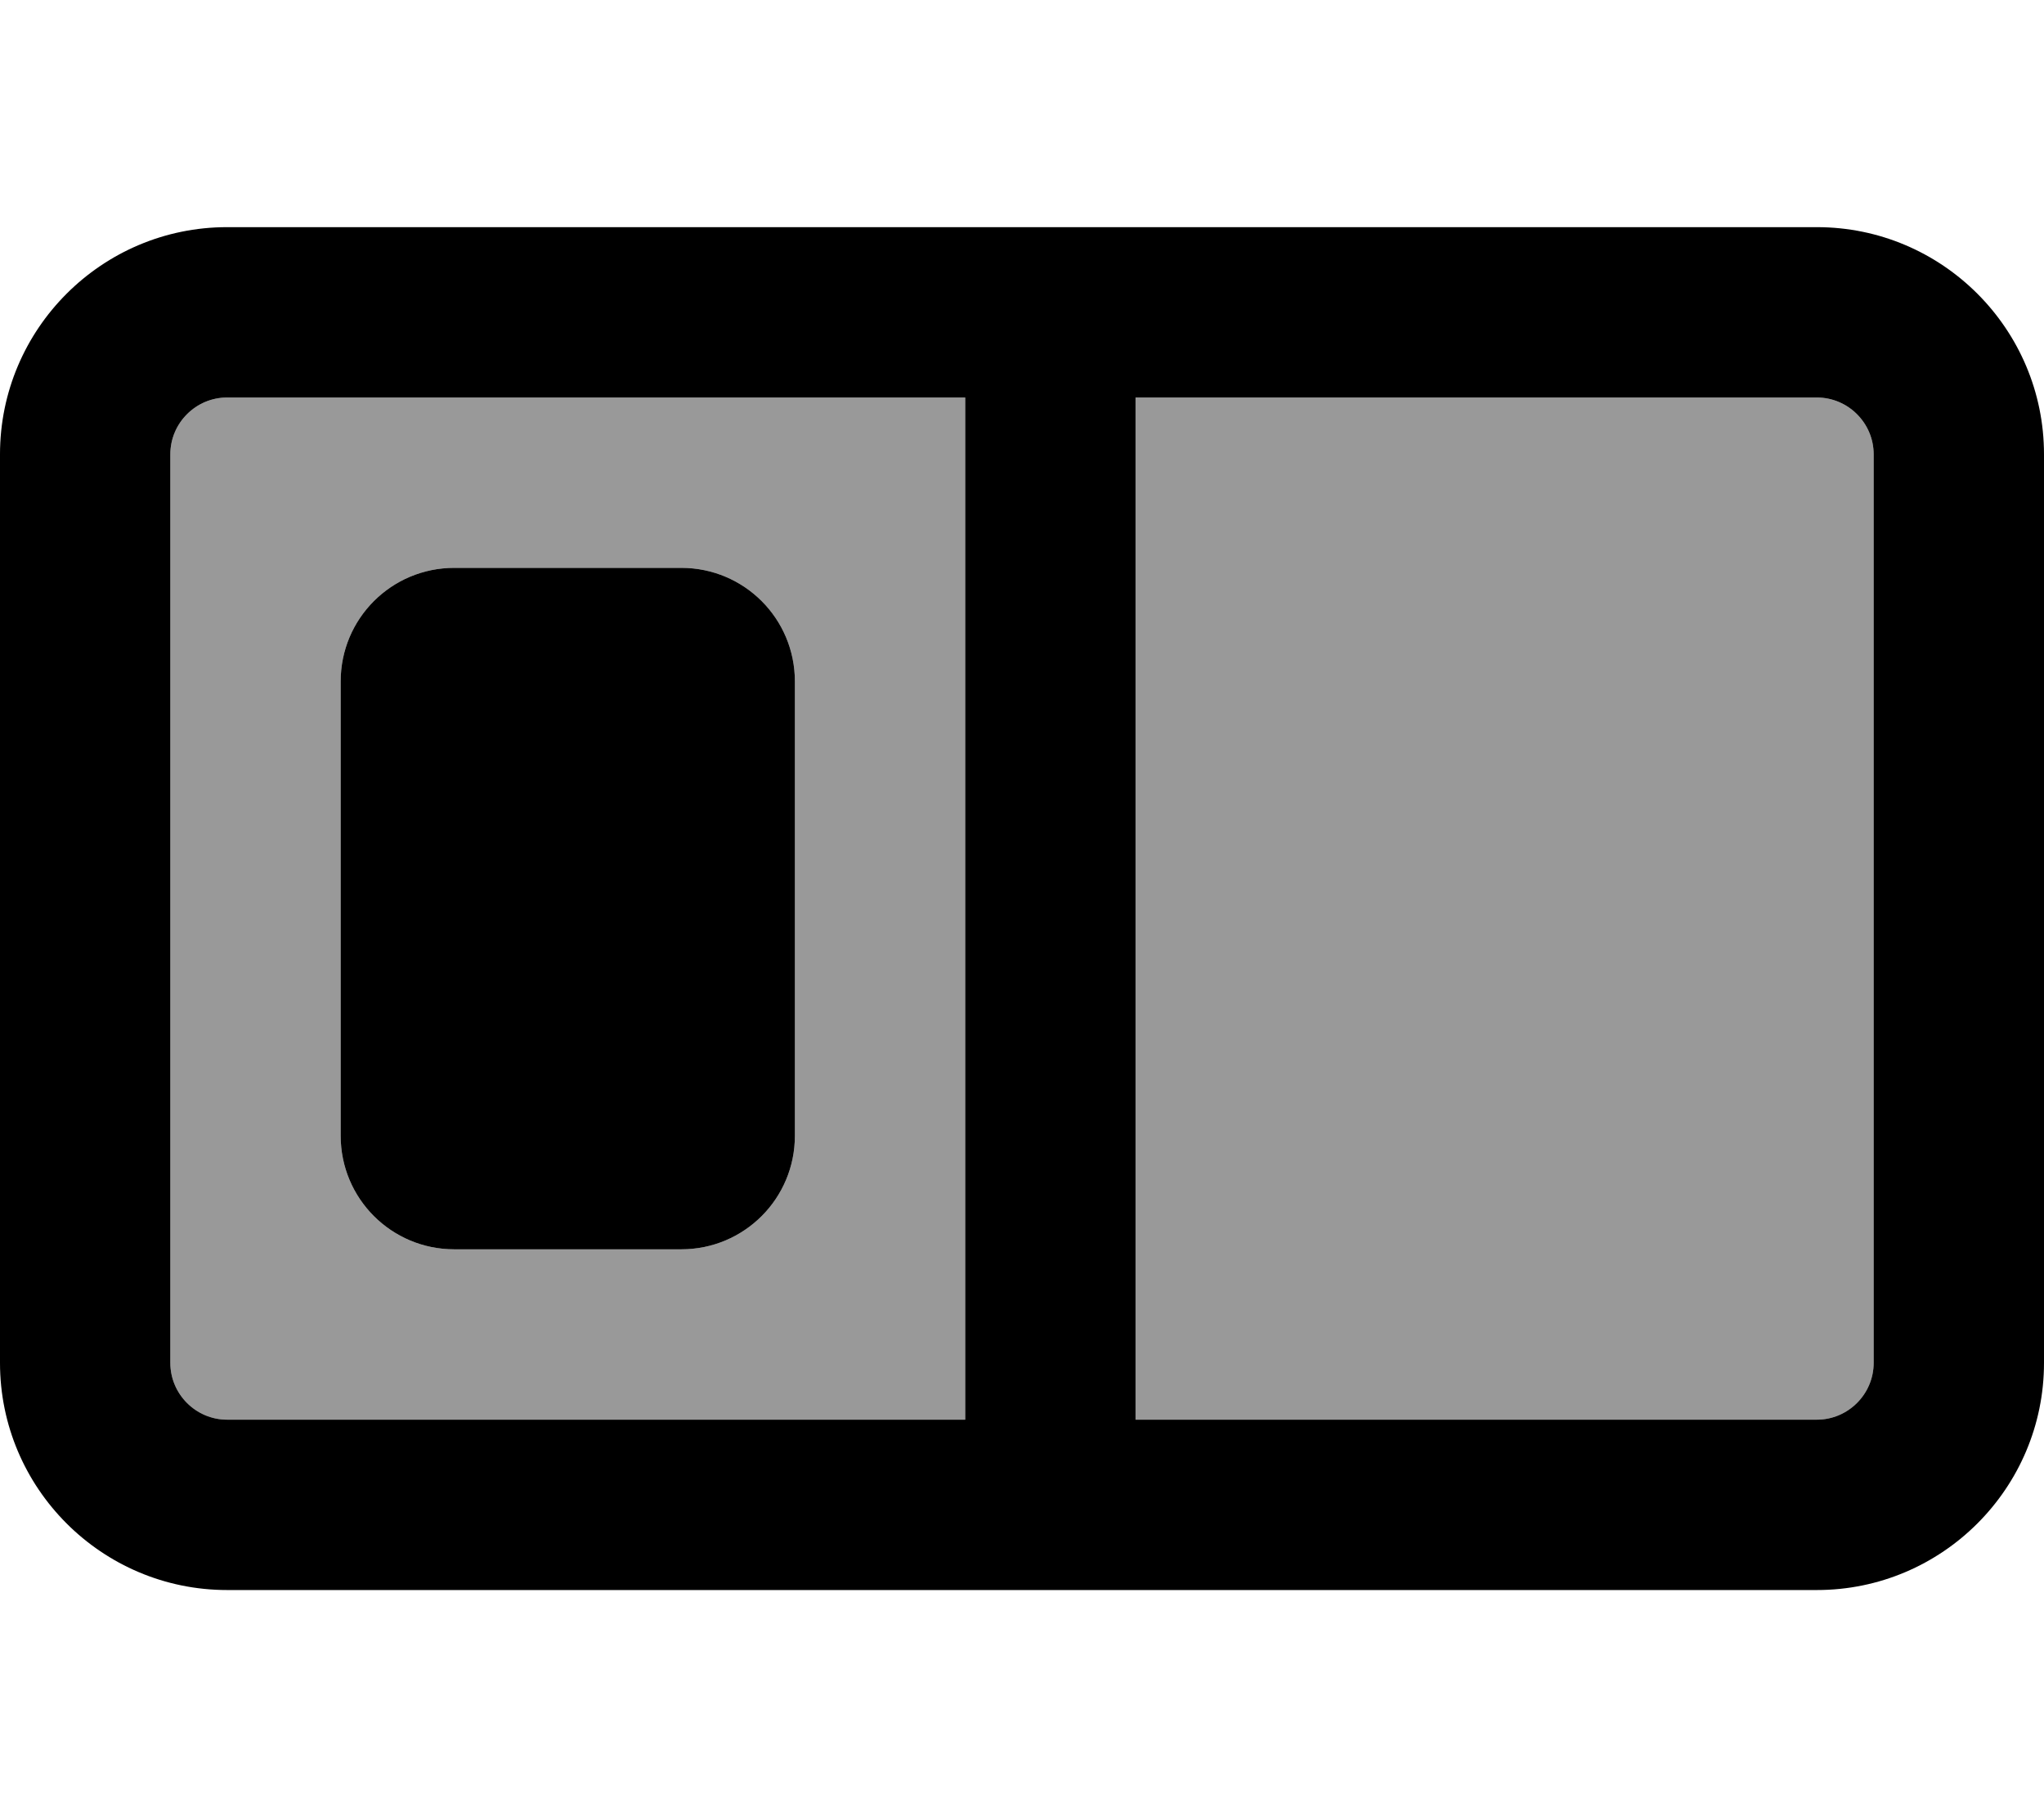
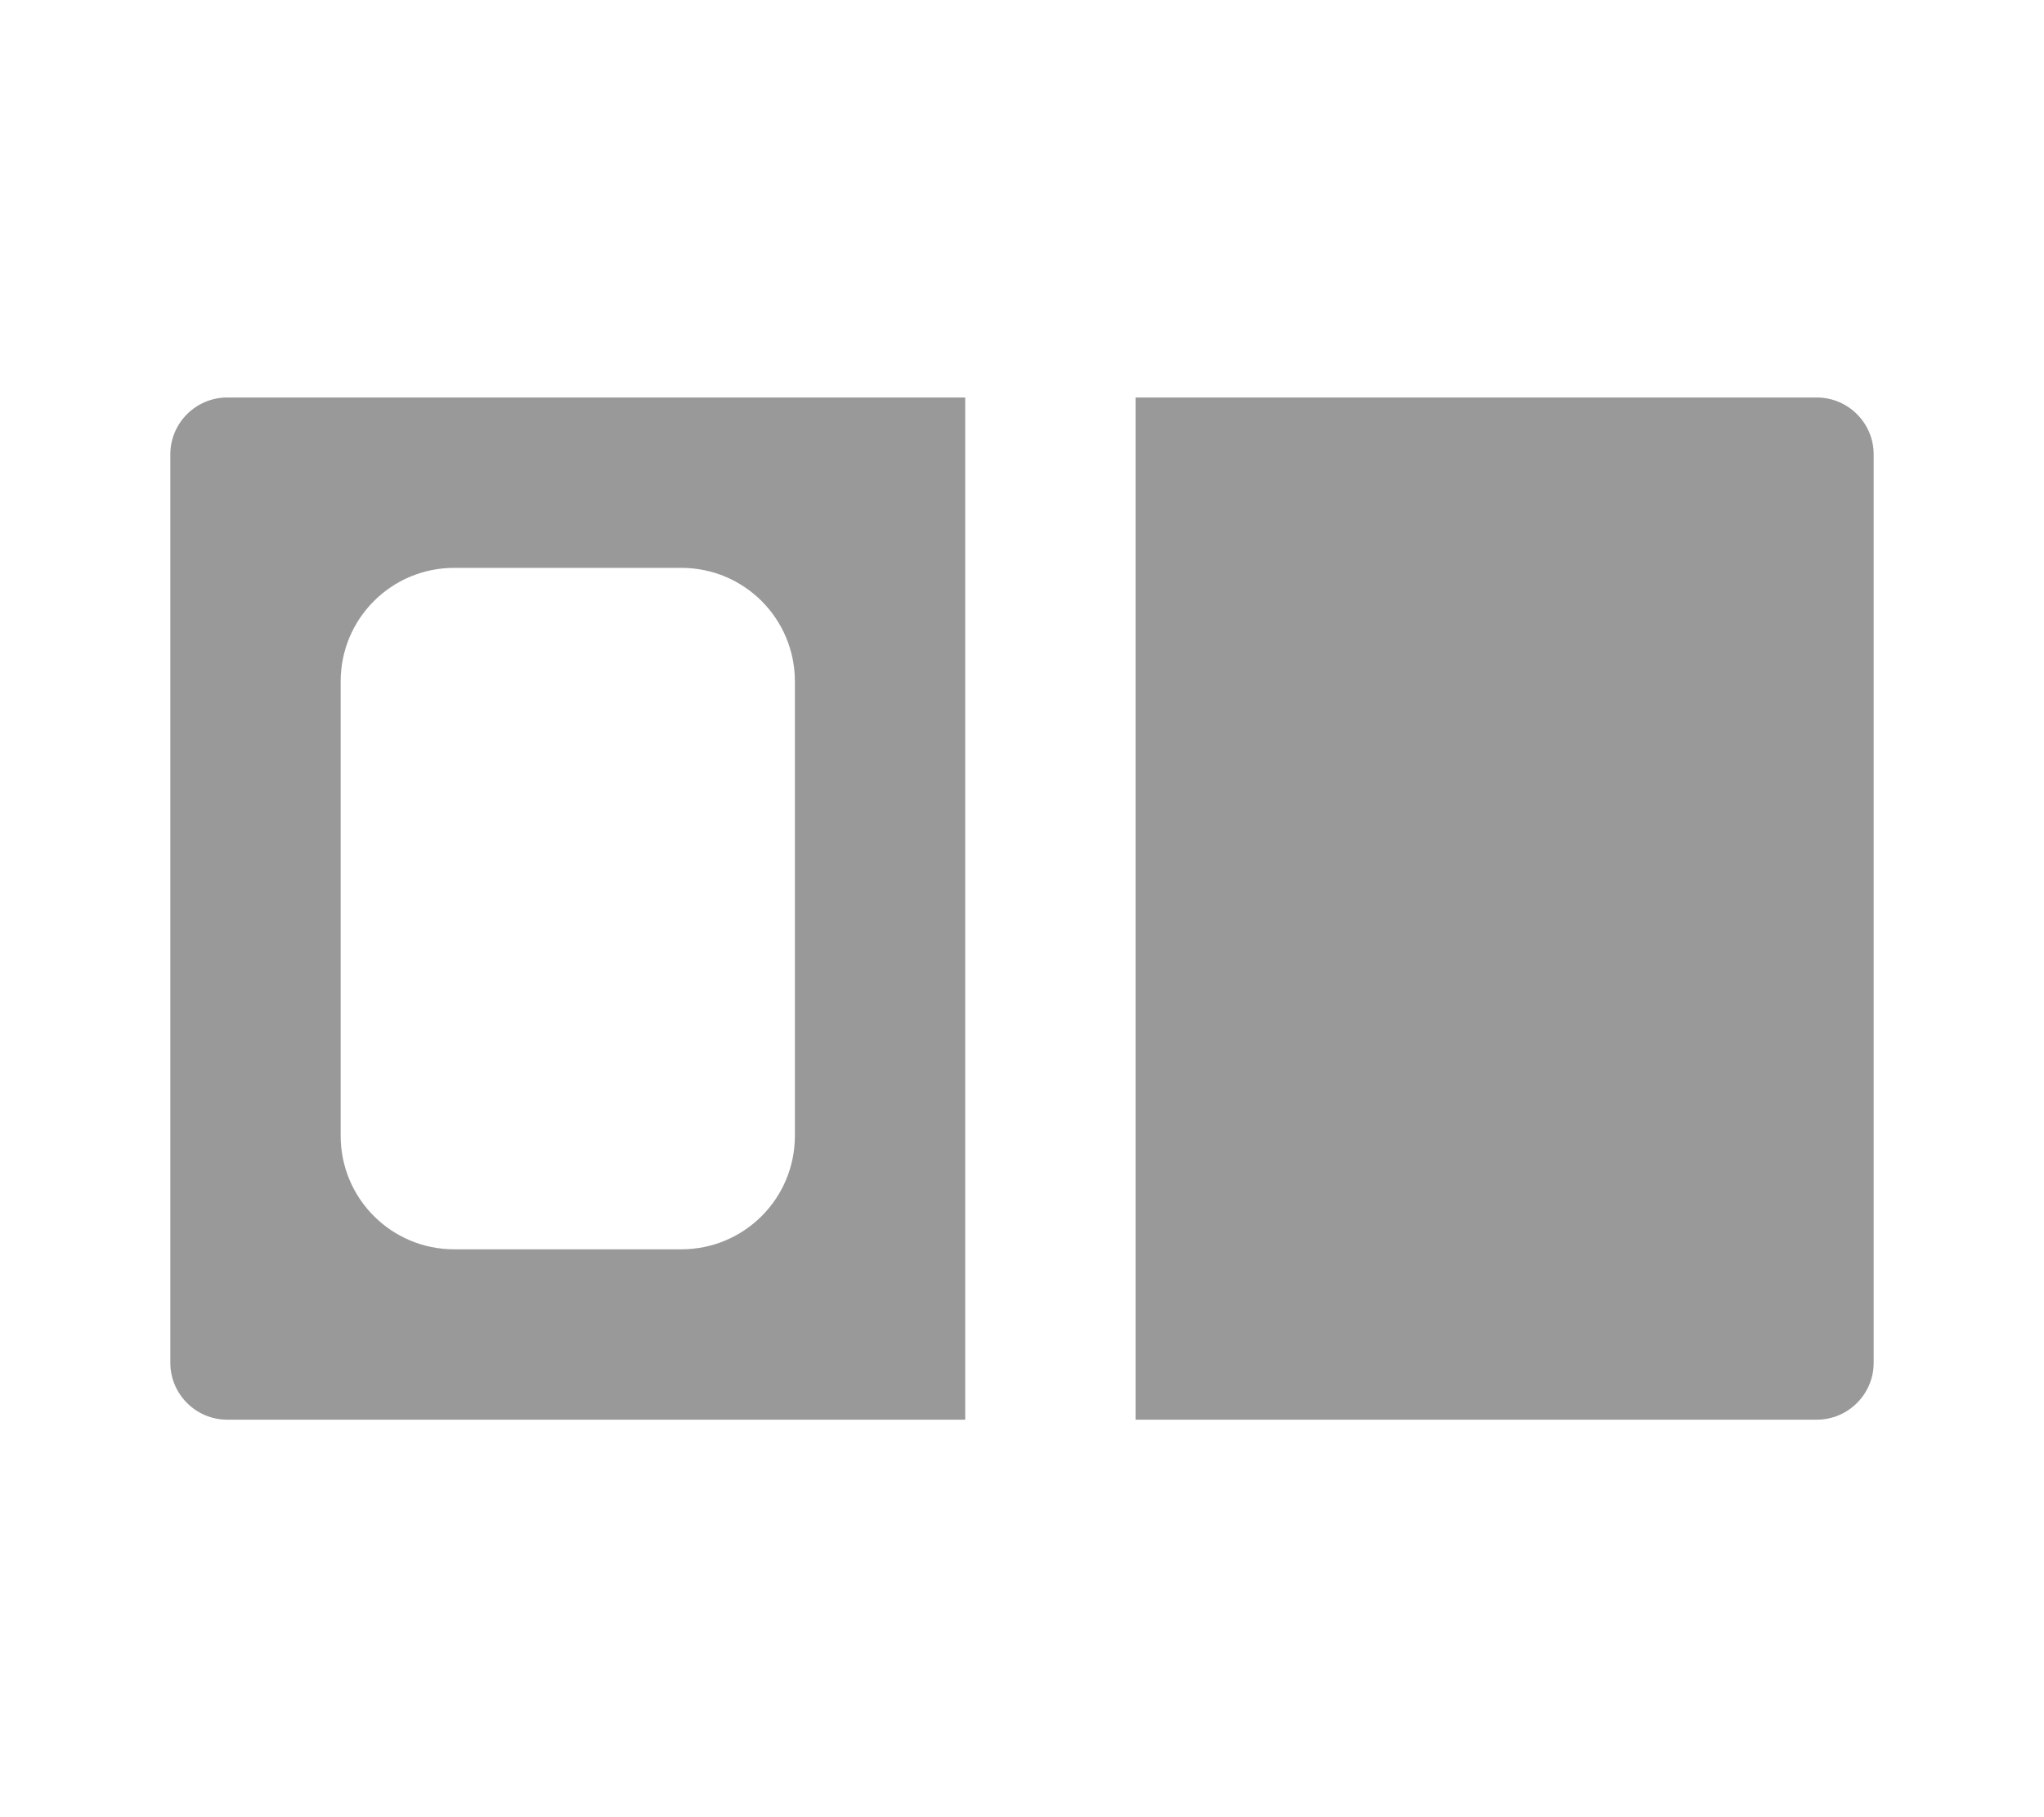
<svg xmlns="http://www.w3.org/2000/svg" viewBox="0 0 576 512">
  <path opacity=".4" fill="currentColor" d="M48 128l0 256c0 8.8 7.2 16 16 16l208 0 0-288-208 0c-8.8 0-16 7.2-16 16zm48 64c0-17.7 14.3-32 32-32l64 0c17.7 0 32 14.3 32 32l0 128c0 17.7-14.3 32-32 32l-64 0c-17.7 0-32-14.3-32-32l0-128zm224-80l0 288 192 0c8.8 0 16-7.2 16-16l0-256c0-8.8-7.2-16-16-16l-192 0z" />
-   <path fill="currentColor" d="M272 112l0 288-208 0c-8.8 0-16-7.2-16-16l0-256c0-8.8 7.2-16 16-16l208 0zm48 0l192 0c8.8 0 16 7.2 16 16l0 256c0 8.8-7.2 16-16 16l-192 0 0-288zM64 64C28.7 64 0 92.7 0 128L0 384c0 35.3 28.7 64 64 64l448 0c35.3 0 64-28.7 64-64l0-256c0-35.3-28.7-64-64-64L64 64zM96 192l0 128c0 17.7 14.3 32 32 32l64 0c17.7 0 32-14.3 32-32l0-128c0-17.7-14.3-32-32-32l-64 0c-17.7 0-32 14.3-32 32z" />
</svg>